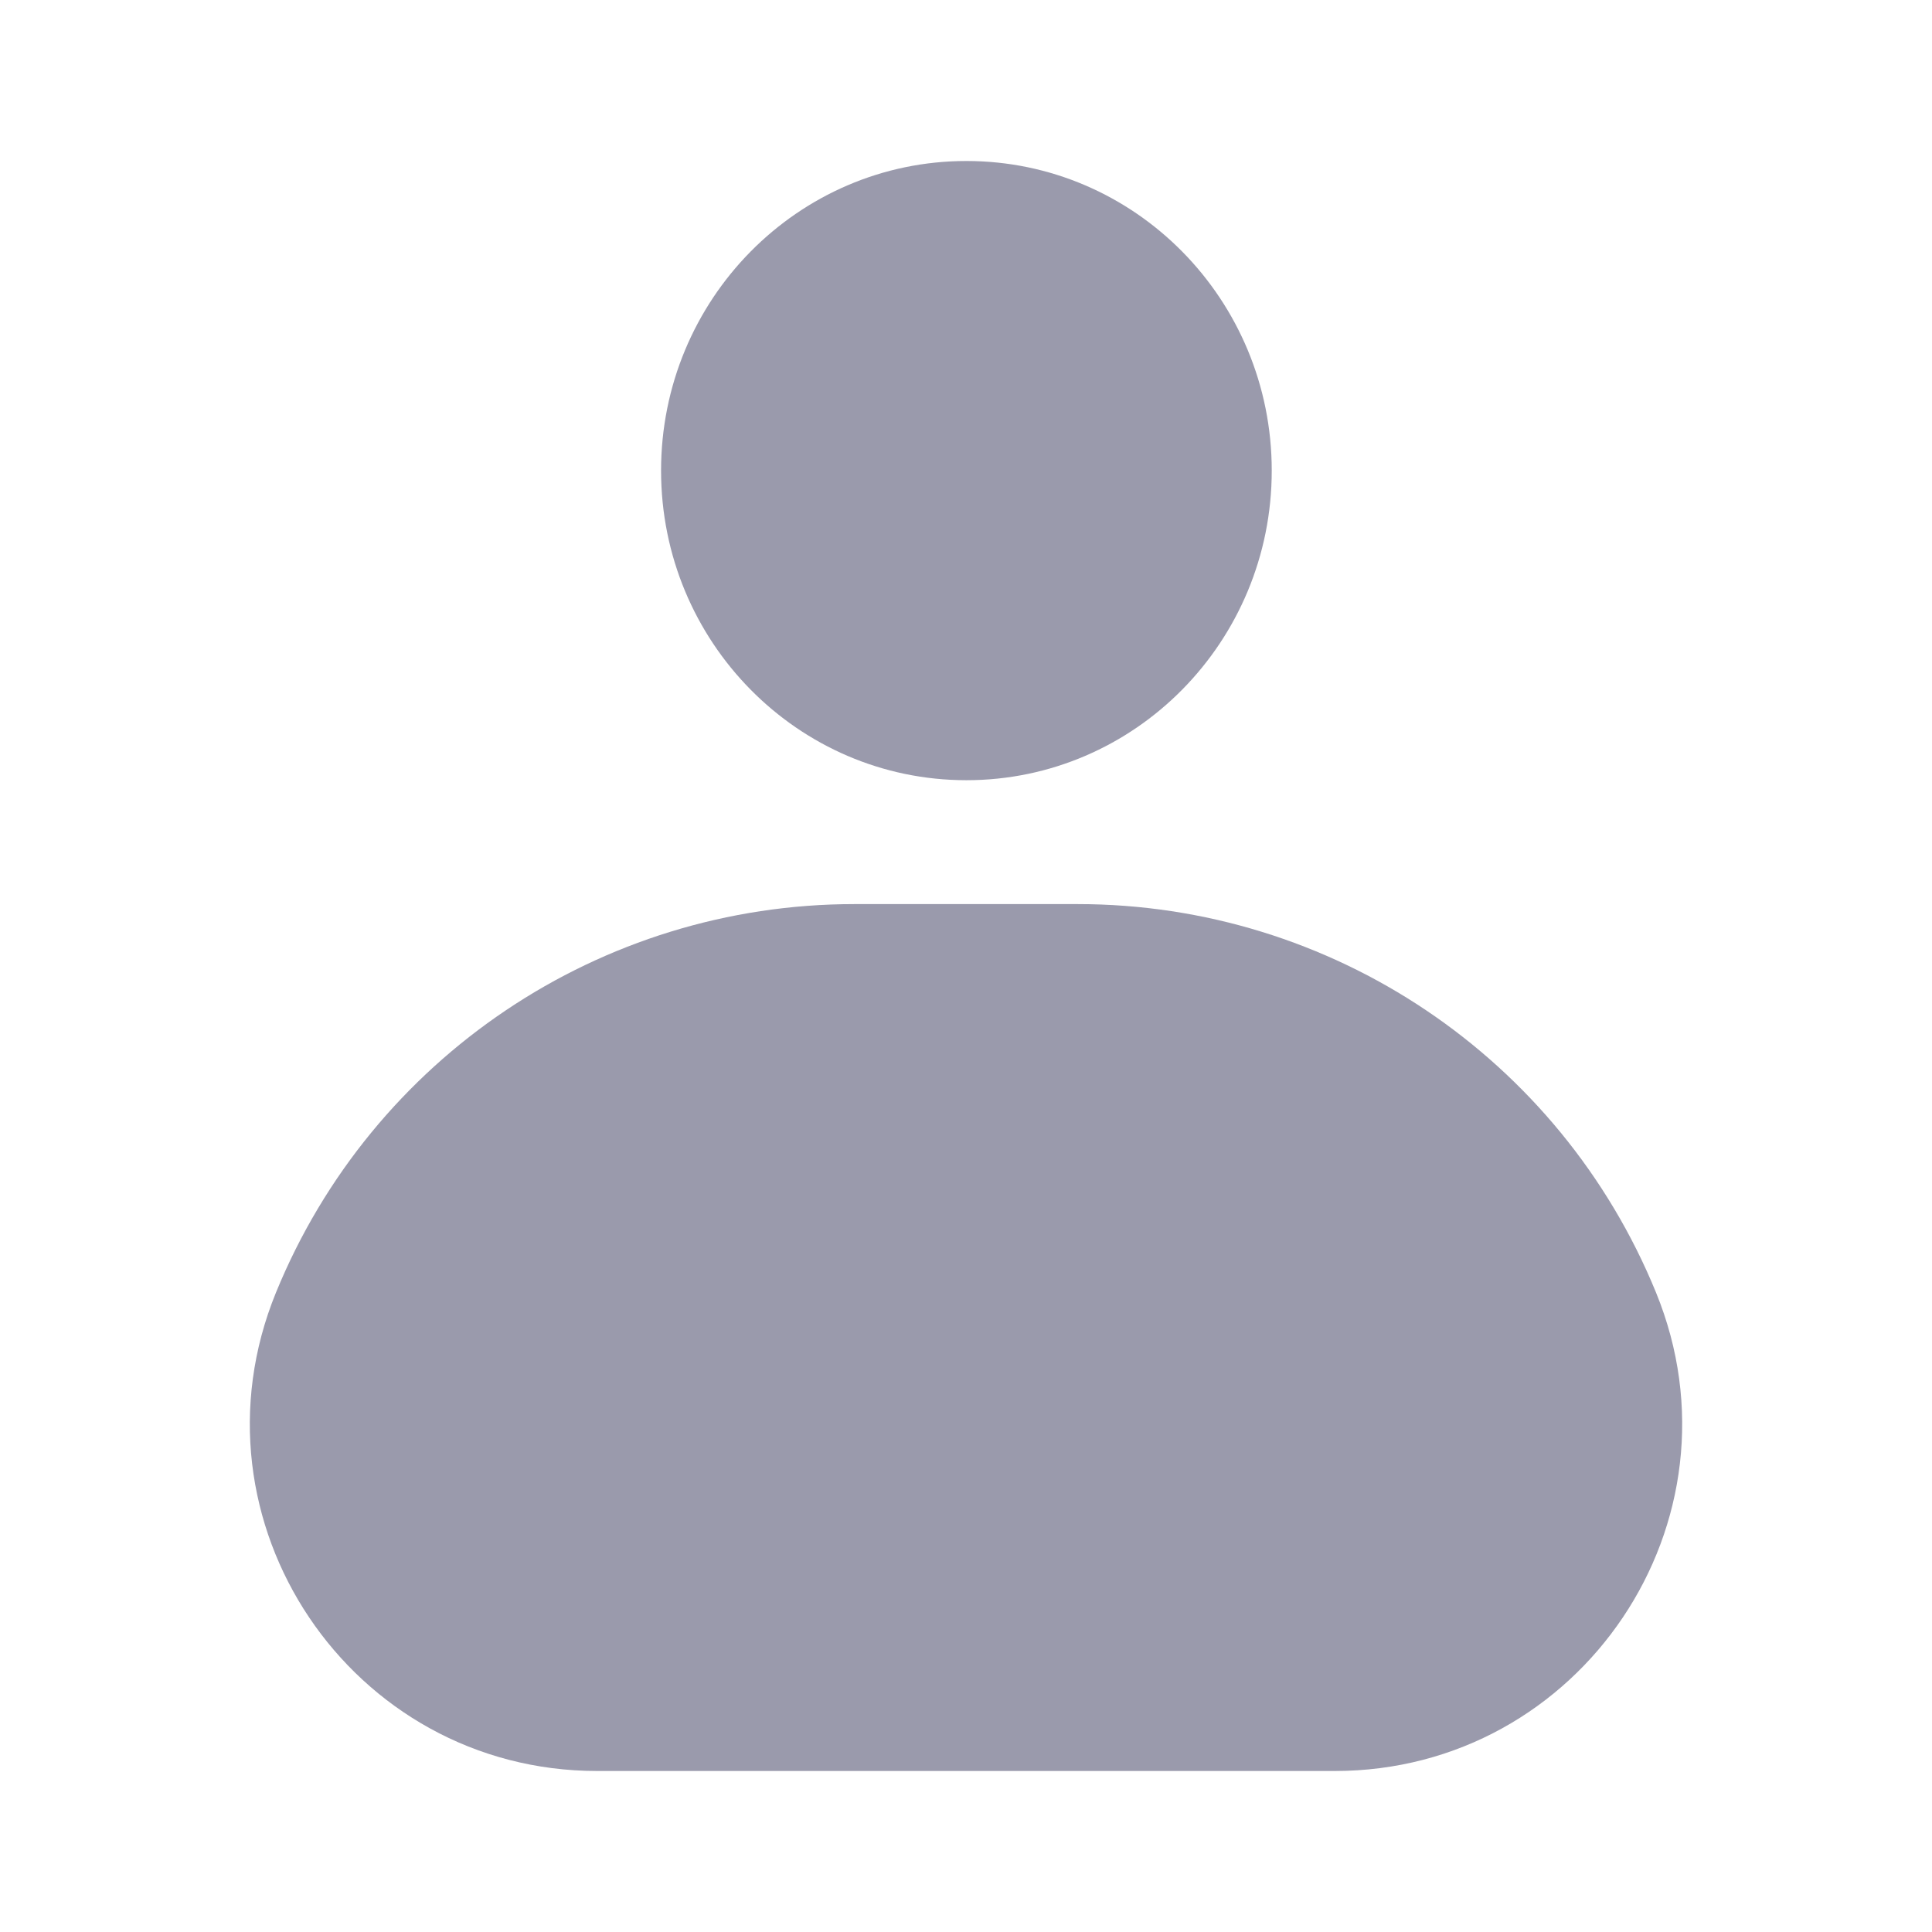
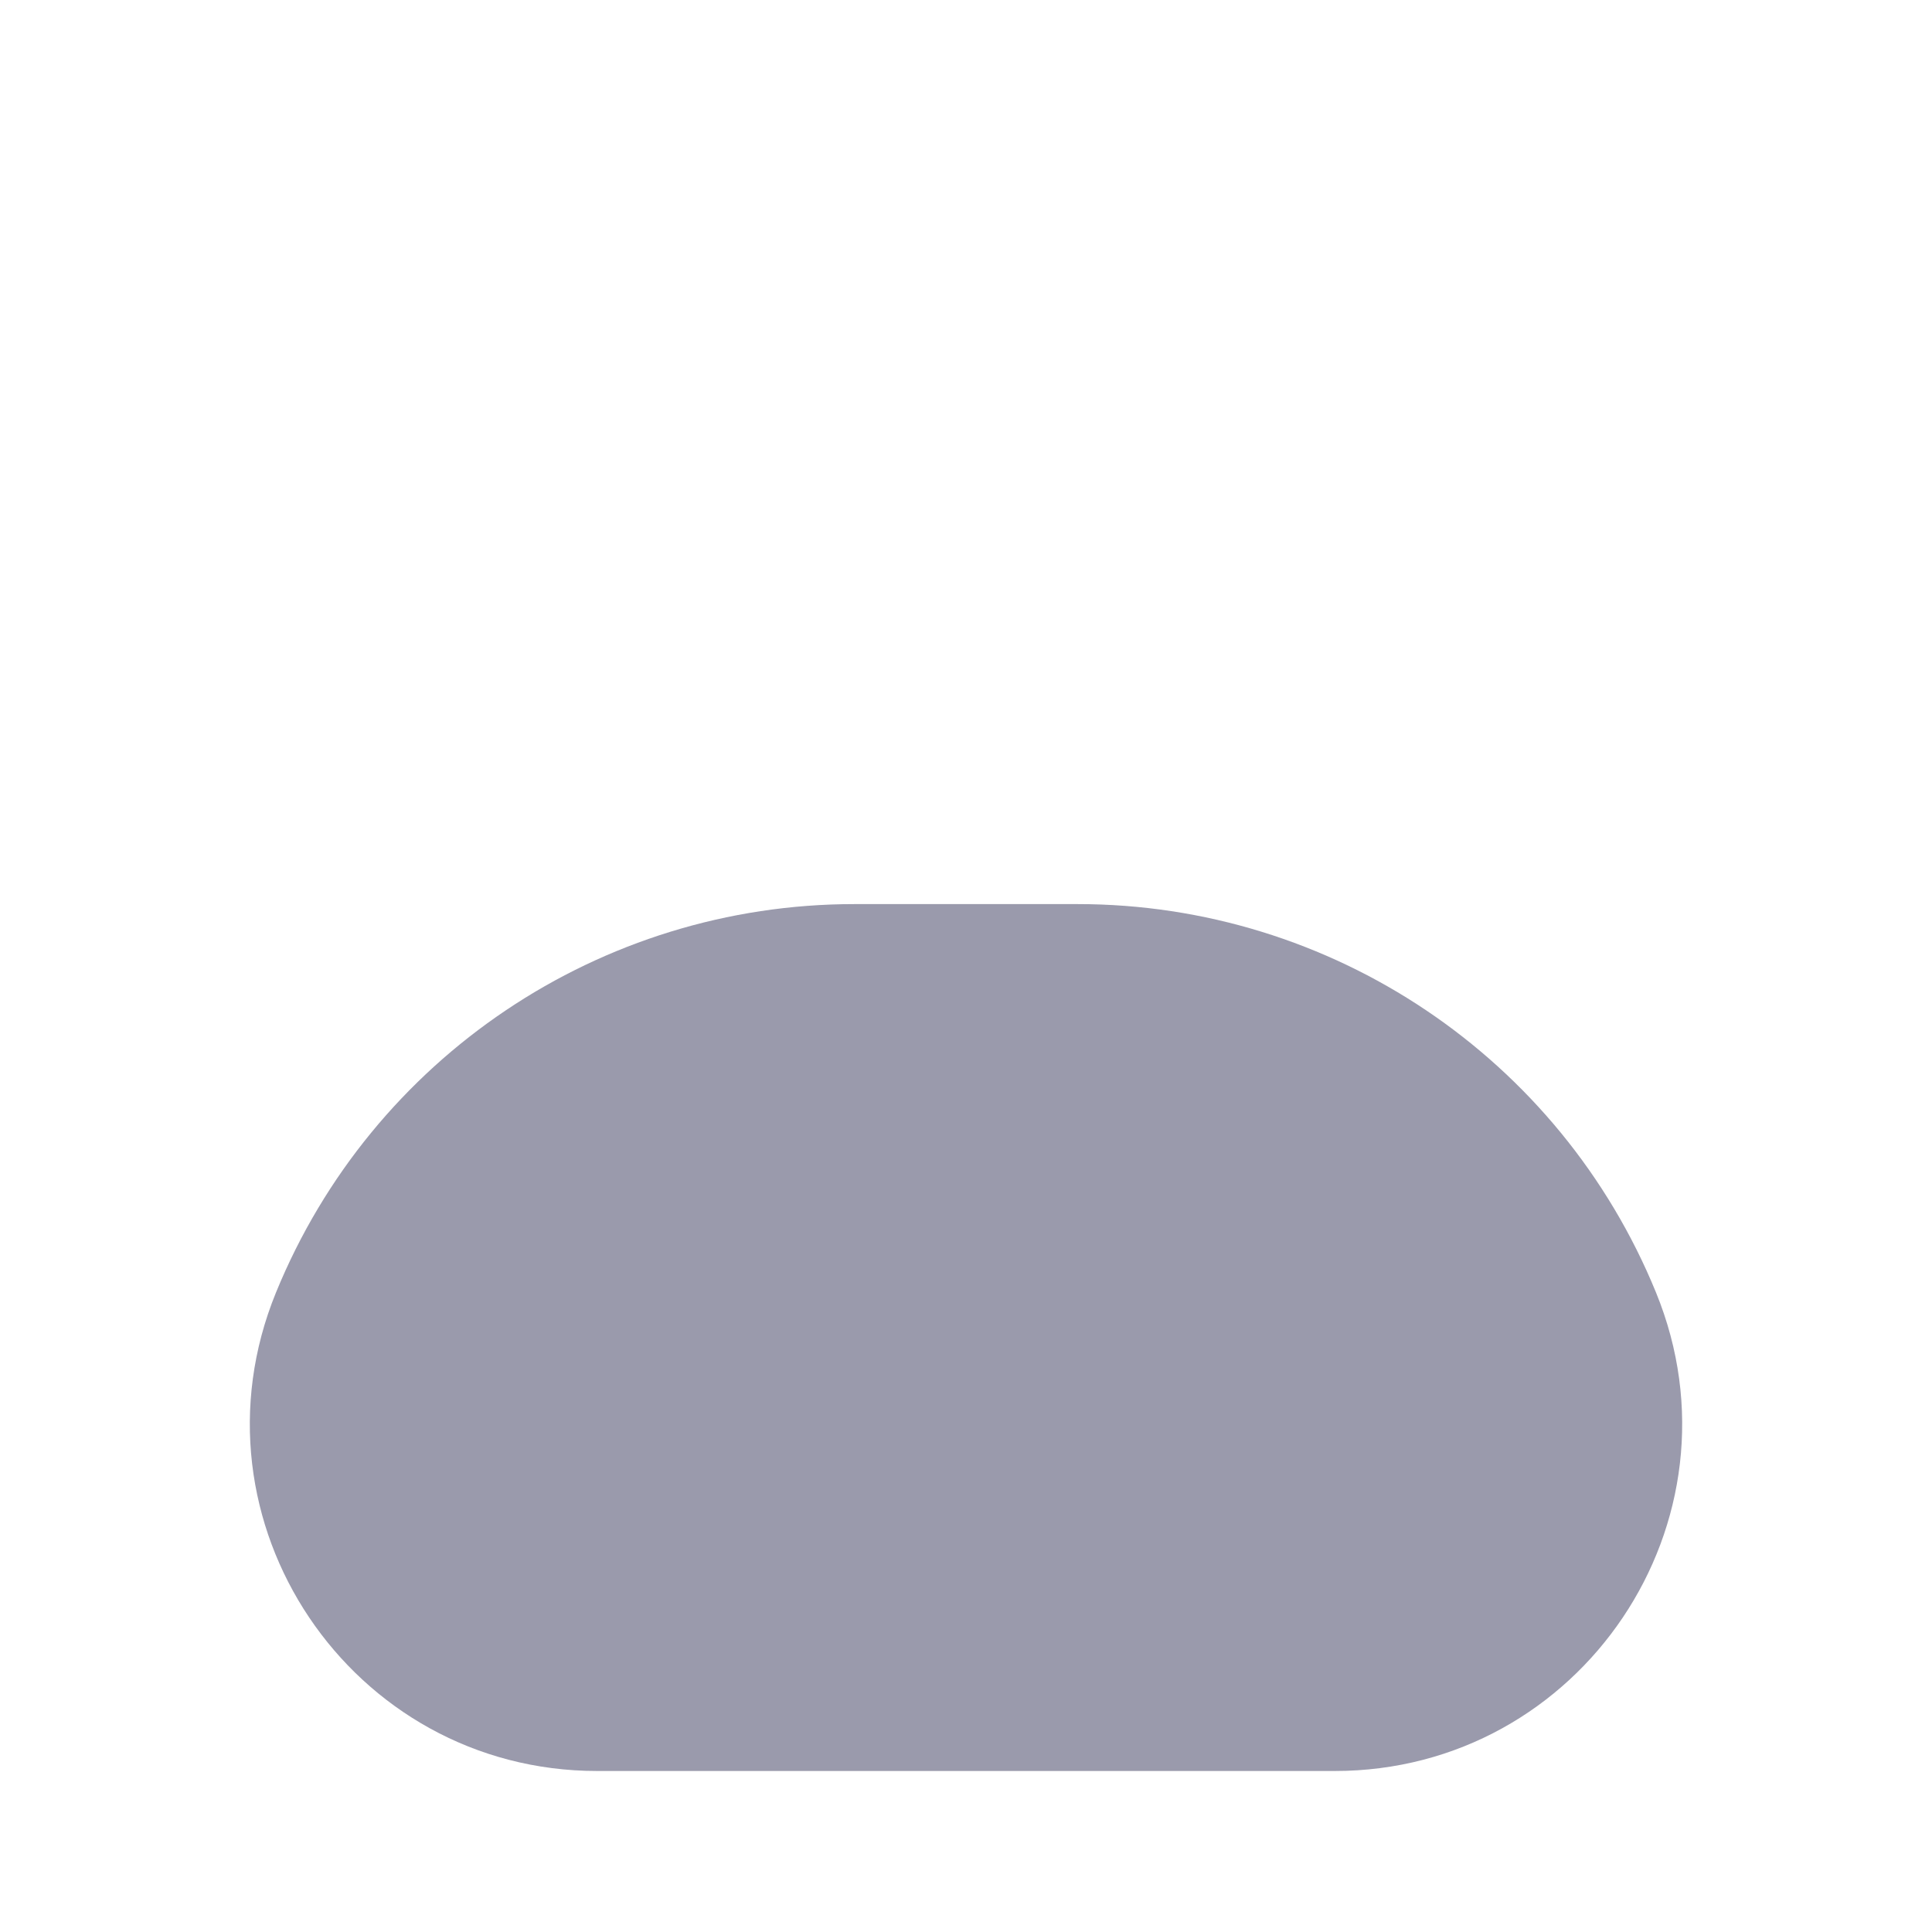
<svg xmlns="http://www.w3.org/2000/svg" width="24" height="24" viewBox="0 0 24 24" fill="none">
  <path d="M3.428 16.057C4.621 13.138 7.46 11.231 10.613 11.231H13.387C16.54 11.231 19.379 13.138 20.572 16.057C21.731 18.894 19.644 22 16.58 22H7.42C4.356 22 2.269 18.894 3.428 16.057Z" fill="#9A9AAC" />
-   <path d="M8.212 5.846C8.212 3.722 9.91 2 12.005 2C14.1 2 15.798 3.722 15.798 5.846C15.798 7.97 14.1 9.692 12.005 9.692C9.91 9.692 8.212 7.97 8.212 5.846Z" fill="#9A9AAC" />
</svg>